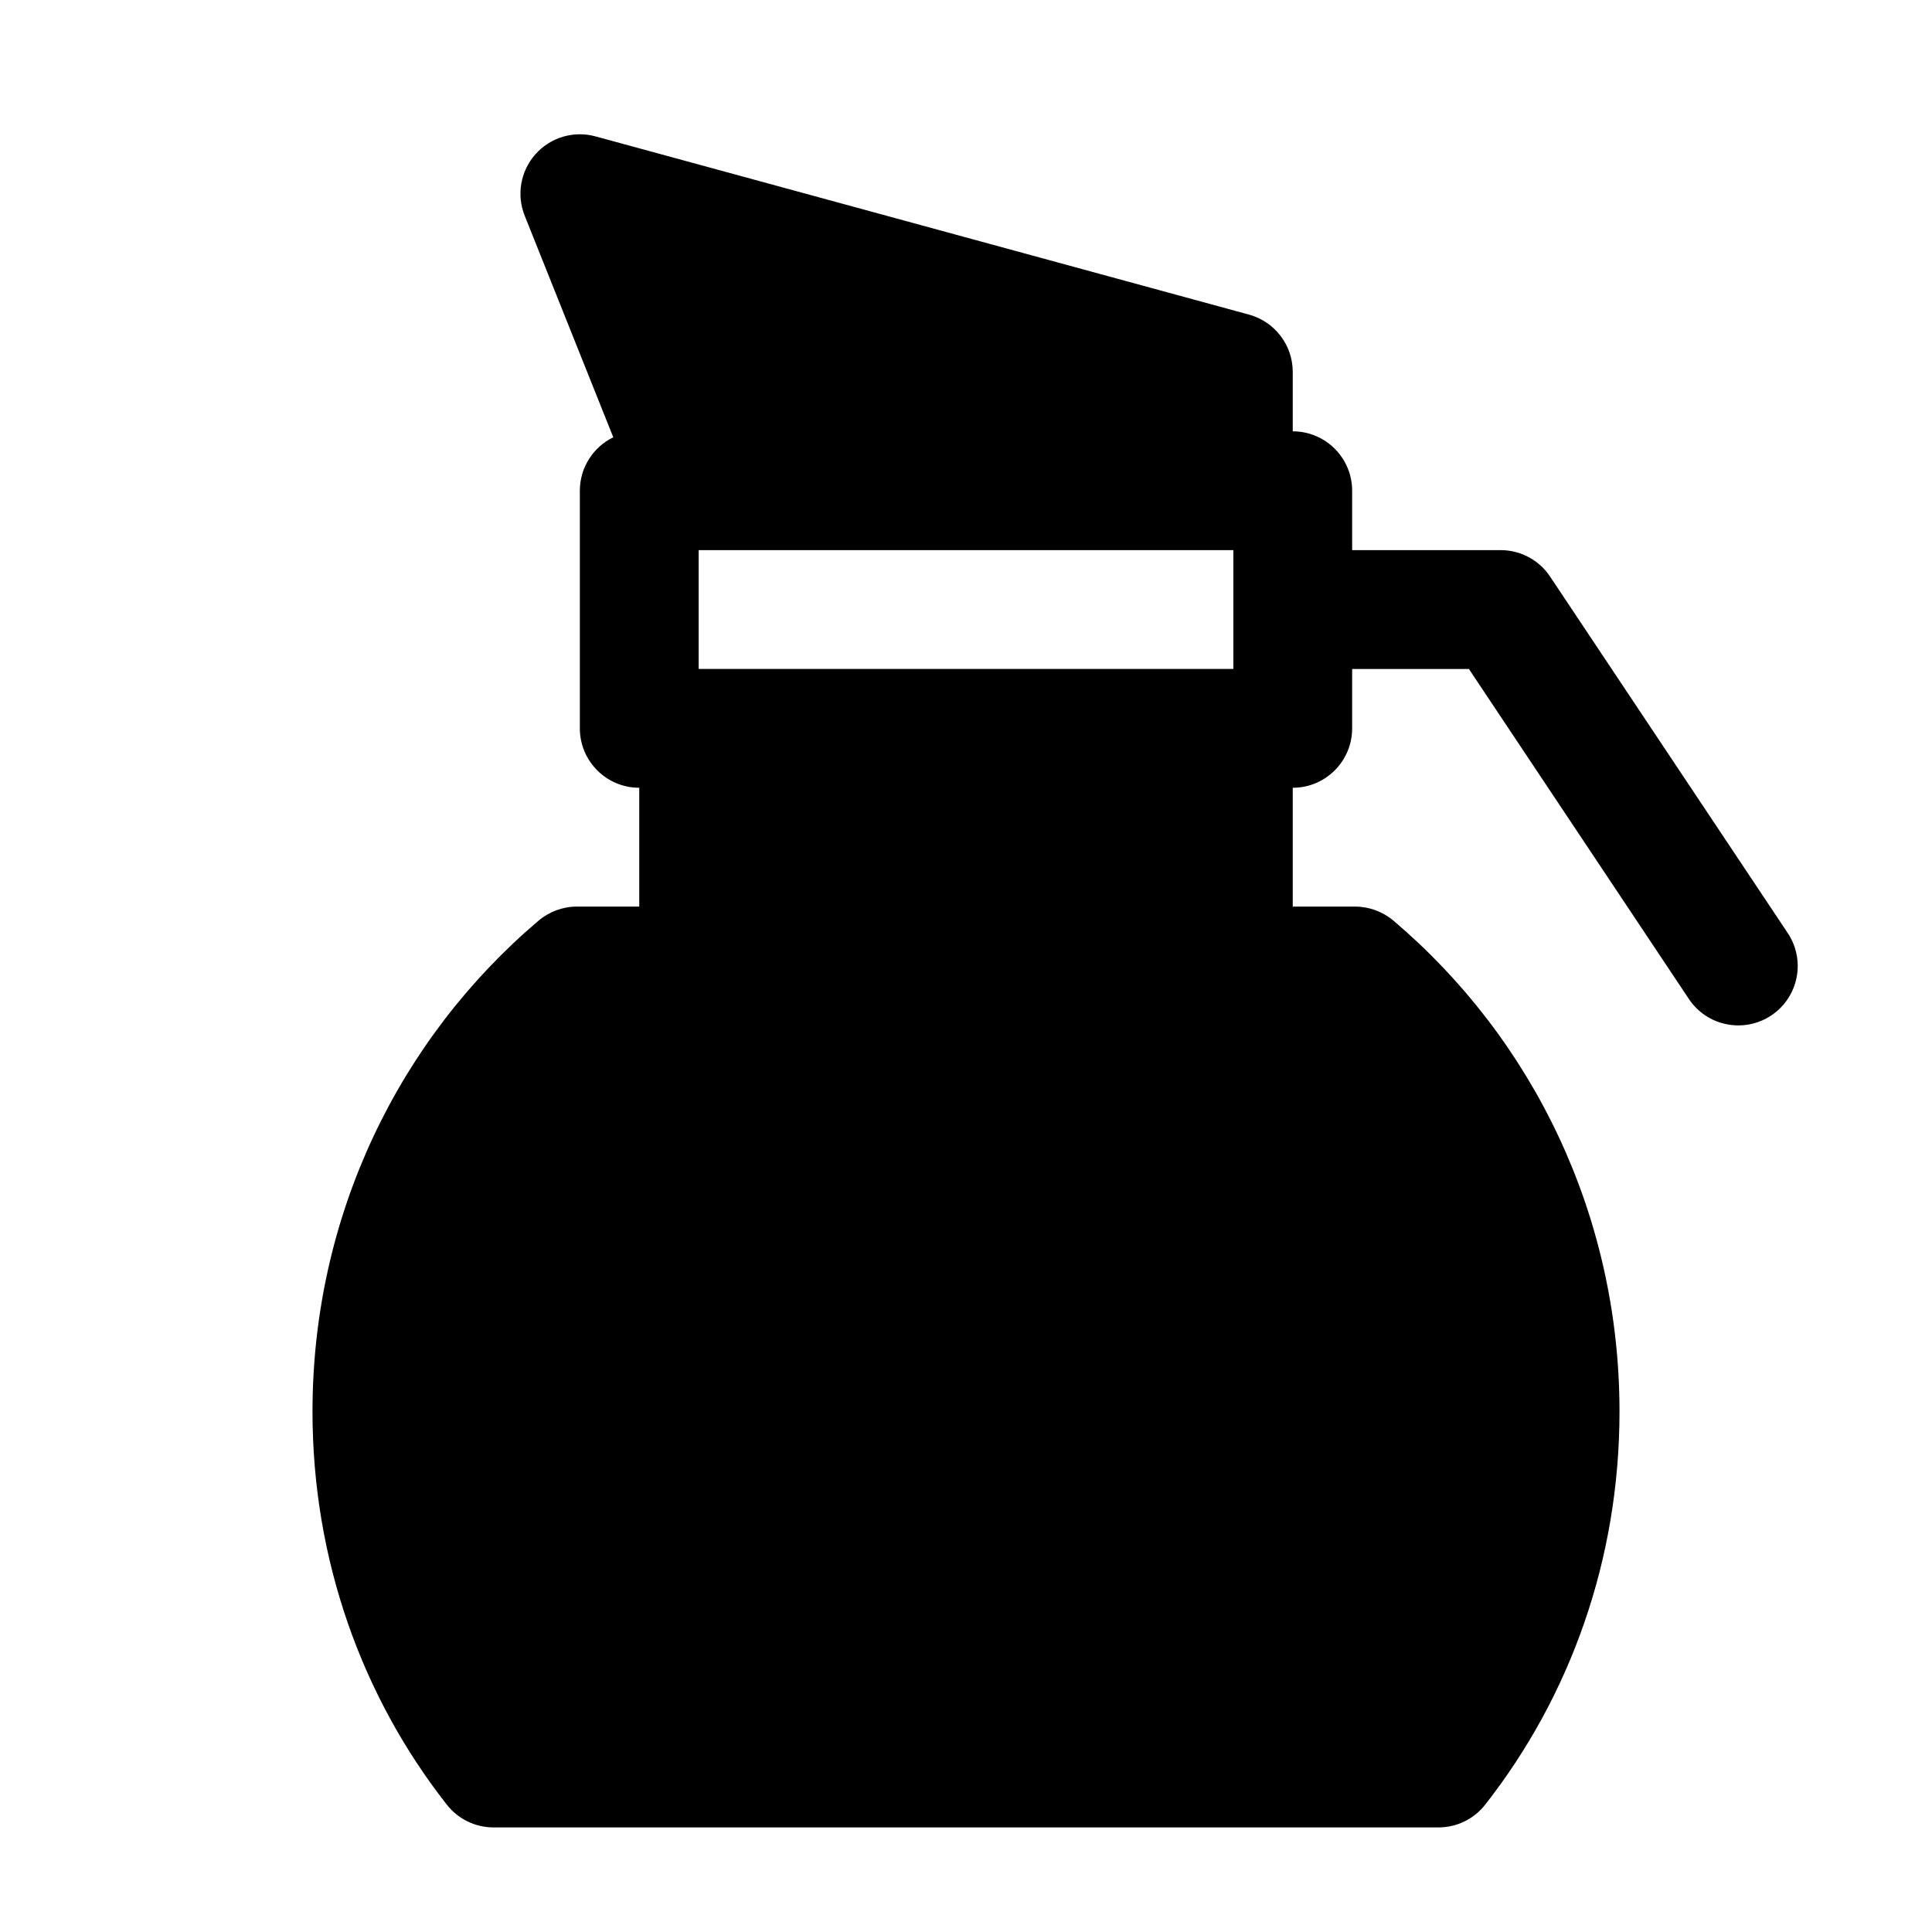
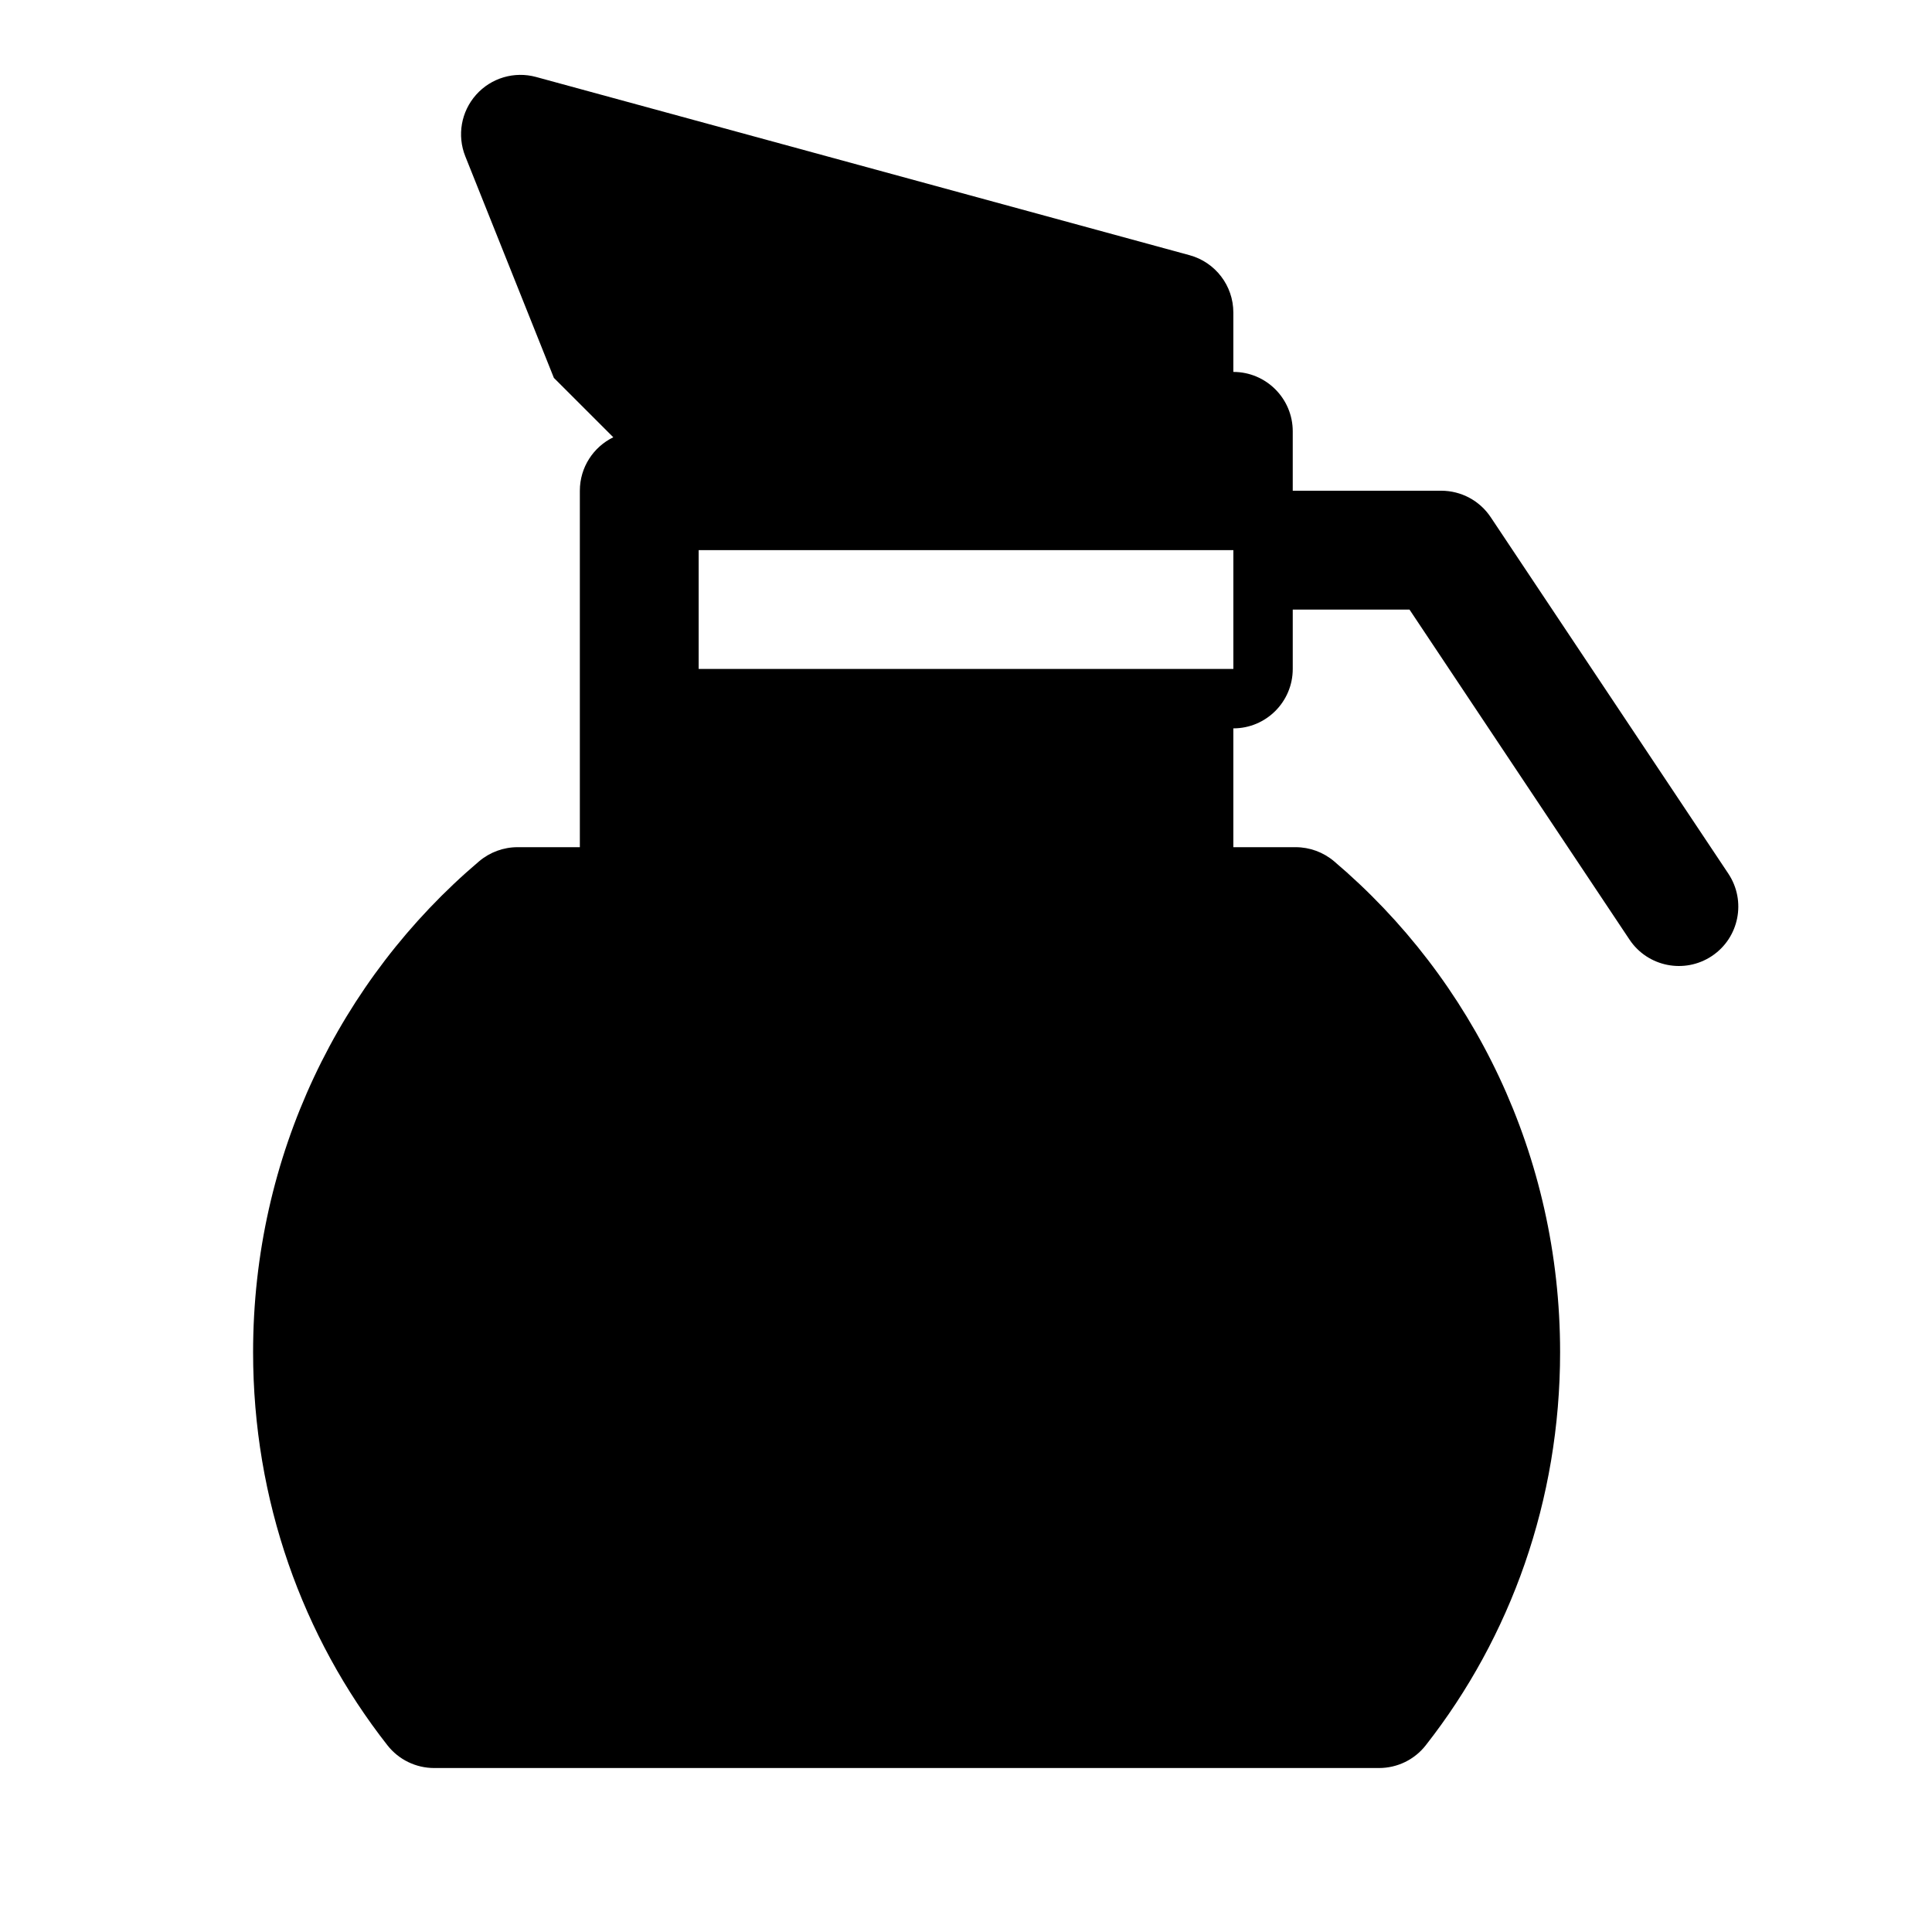
<svg xmlns="http://www.w3.org/2000/svg" fill="#000000" width="800px" height="800px" version="1.1" viewBox="144 144 512 512">
-   <path d="m306.53 259.88c-5.242 2.551-8.863 7.934-8.863 14.168v62.977c0 8.691 7.055 15.742 15.742 15.742v31.488h-16.5c-3.731 0-7.336 1.324-10.188 3.731-36.871 31.27-59.906 78.012-59.906 130.09 0 39.25 13.082 75.477 35.598 104.18 2.977 3.809 7.543 6.031 12.391 6.031h250.39c4.848 0 9.414-2.219 12.391-6.031 22.516-28.703 35.598-64.93 35.598-104.18 0-52.082-23.035-98.824-59.906-130.09-2.852-2.41-6.453-3.731-10.188-3.731h-16.5v-31.488c8.691 0 15.742-7.055 15.742-15.742v-15.742h30.938s58.301 87.457 58.301 87.457c4.816 7.227 14.594 9.18 21.836 4.359 7.227-4.816 9.18-14.594 4.359-21.836l-62.977-94.465c-2.914-4.375-7.84-7.008-13.098-7.008h-39.359v-15.742c0-8.691-7.055-15.742-15.742-15.742v-15.742c0-7.102-4.754-13.32-11.602-15.191l-173.18-47.23c-5.762-1.574-11.918 0.25-15.887 4.707-3.984 4.473-5.086 10.785-2.867 16.328l23.473 58.711zm22.625 61.402h141.7v-31.488h-141.7v31.488z" fill-rule="evenodd" />
+   <path d="m306.53 259.88c-5.242 2.551-8.863 7.934-8.863 14.168v62.977v31.488h-16.5c-3.731 0-7.336 1.324-10.188 3.731-36.871 31.27-59.906 78.012-59.906 130.09 0 39.25 13.082 75.477 35.598 104.18 2.977 3.809 7.543 6.031 12.391 6.031h250.39c4.848 0 9.414-2.219 12.391-6.031 22.516-28.703 35.598-64.93 35.598-104.18 0-52.082-23.035-98.824-59.906-130.09-2.852-2.41-6.453-3.731-10.188-3.731h-16.5v-31.488c8.691 0 15.742-7.055 15.742-15.742v-15.742h30.938s58.301 87.457 58.301 87.457c4.816 7.227 14.594 9.18 21.836 4.359 7.227-4.816 9.18-14.594 4.359-21.836l-62.977-94.465c-2.914-4.375-7.84-7.008-13.098-7.008h-39.359v-15.742c0-8.691-7.055-15.742-15.742-15.742v-15.742c0-7.102-4.754-13.32-11.602-15.191l-173.18-47.23c-5.762-1.574-11.918 0.25-15.887 4.707-3.984 4.473-5.086 10.785-2.867 16.328l23.473 58.711zm22.625 61.402h141.7v-31.488h-141.7v31.488z" fill-rule="evenodd" />
</svg>